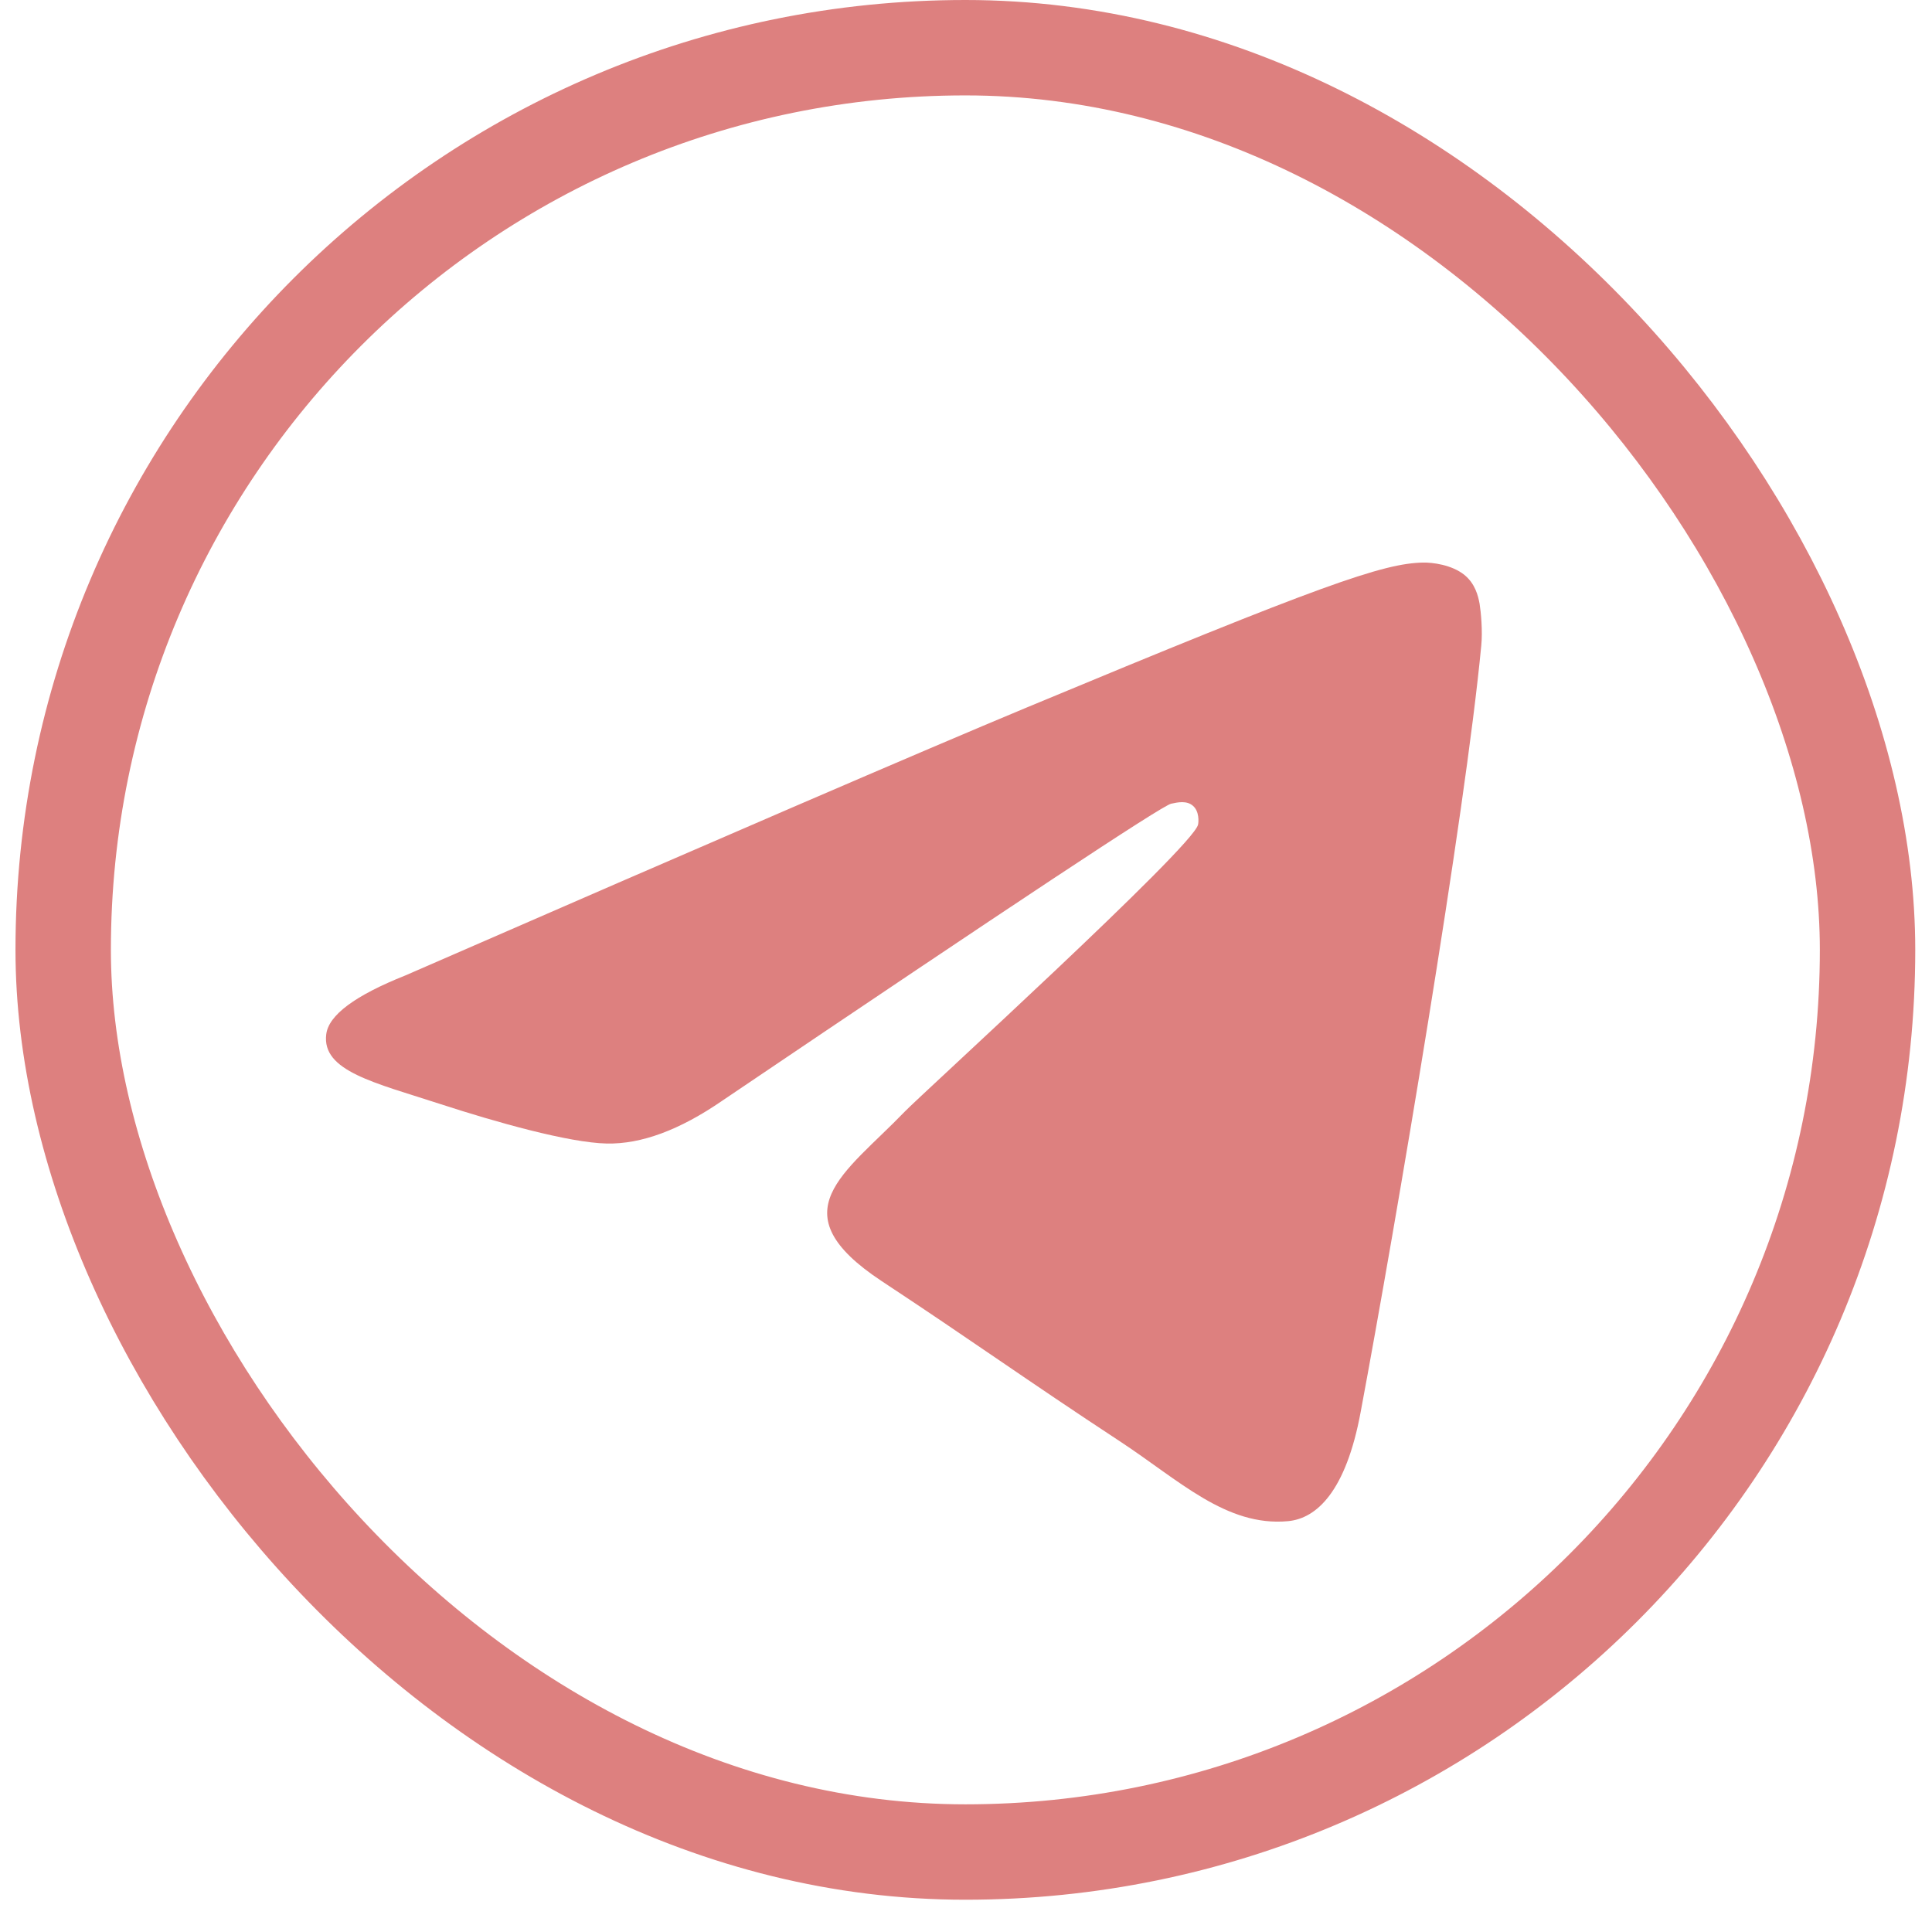
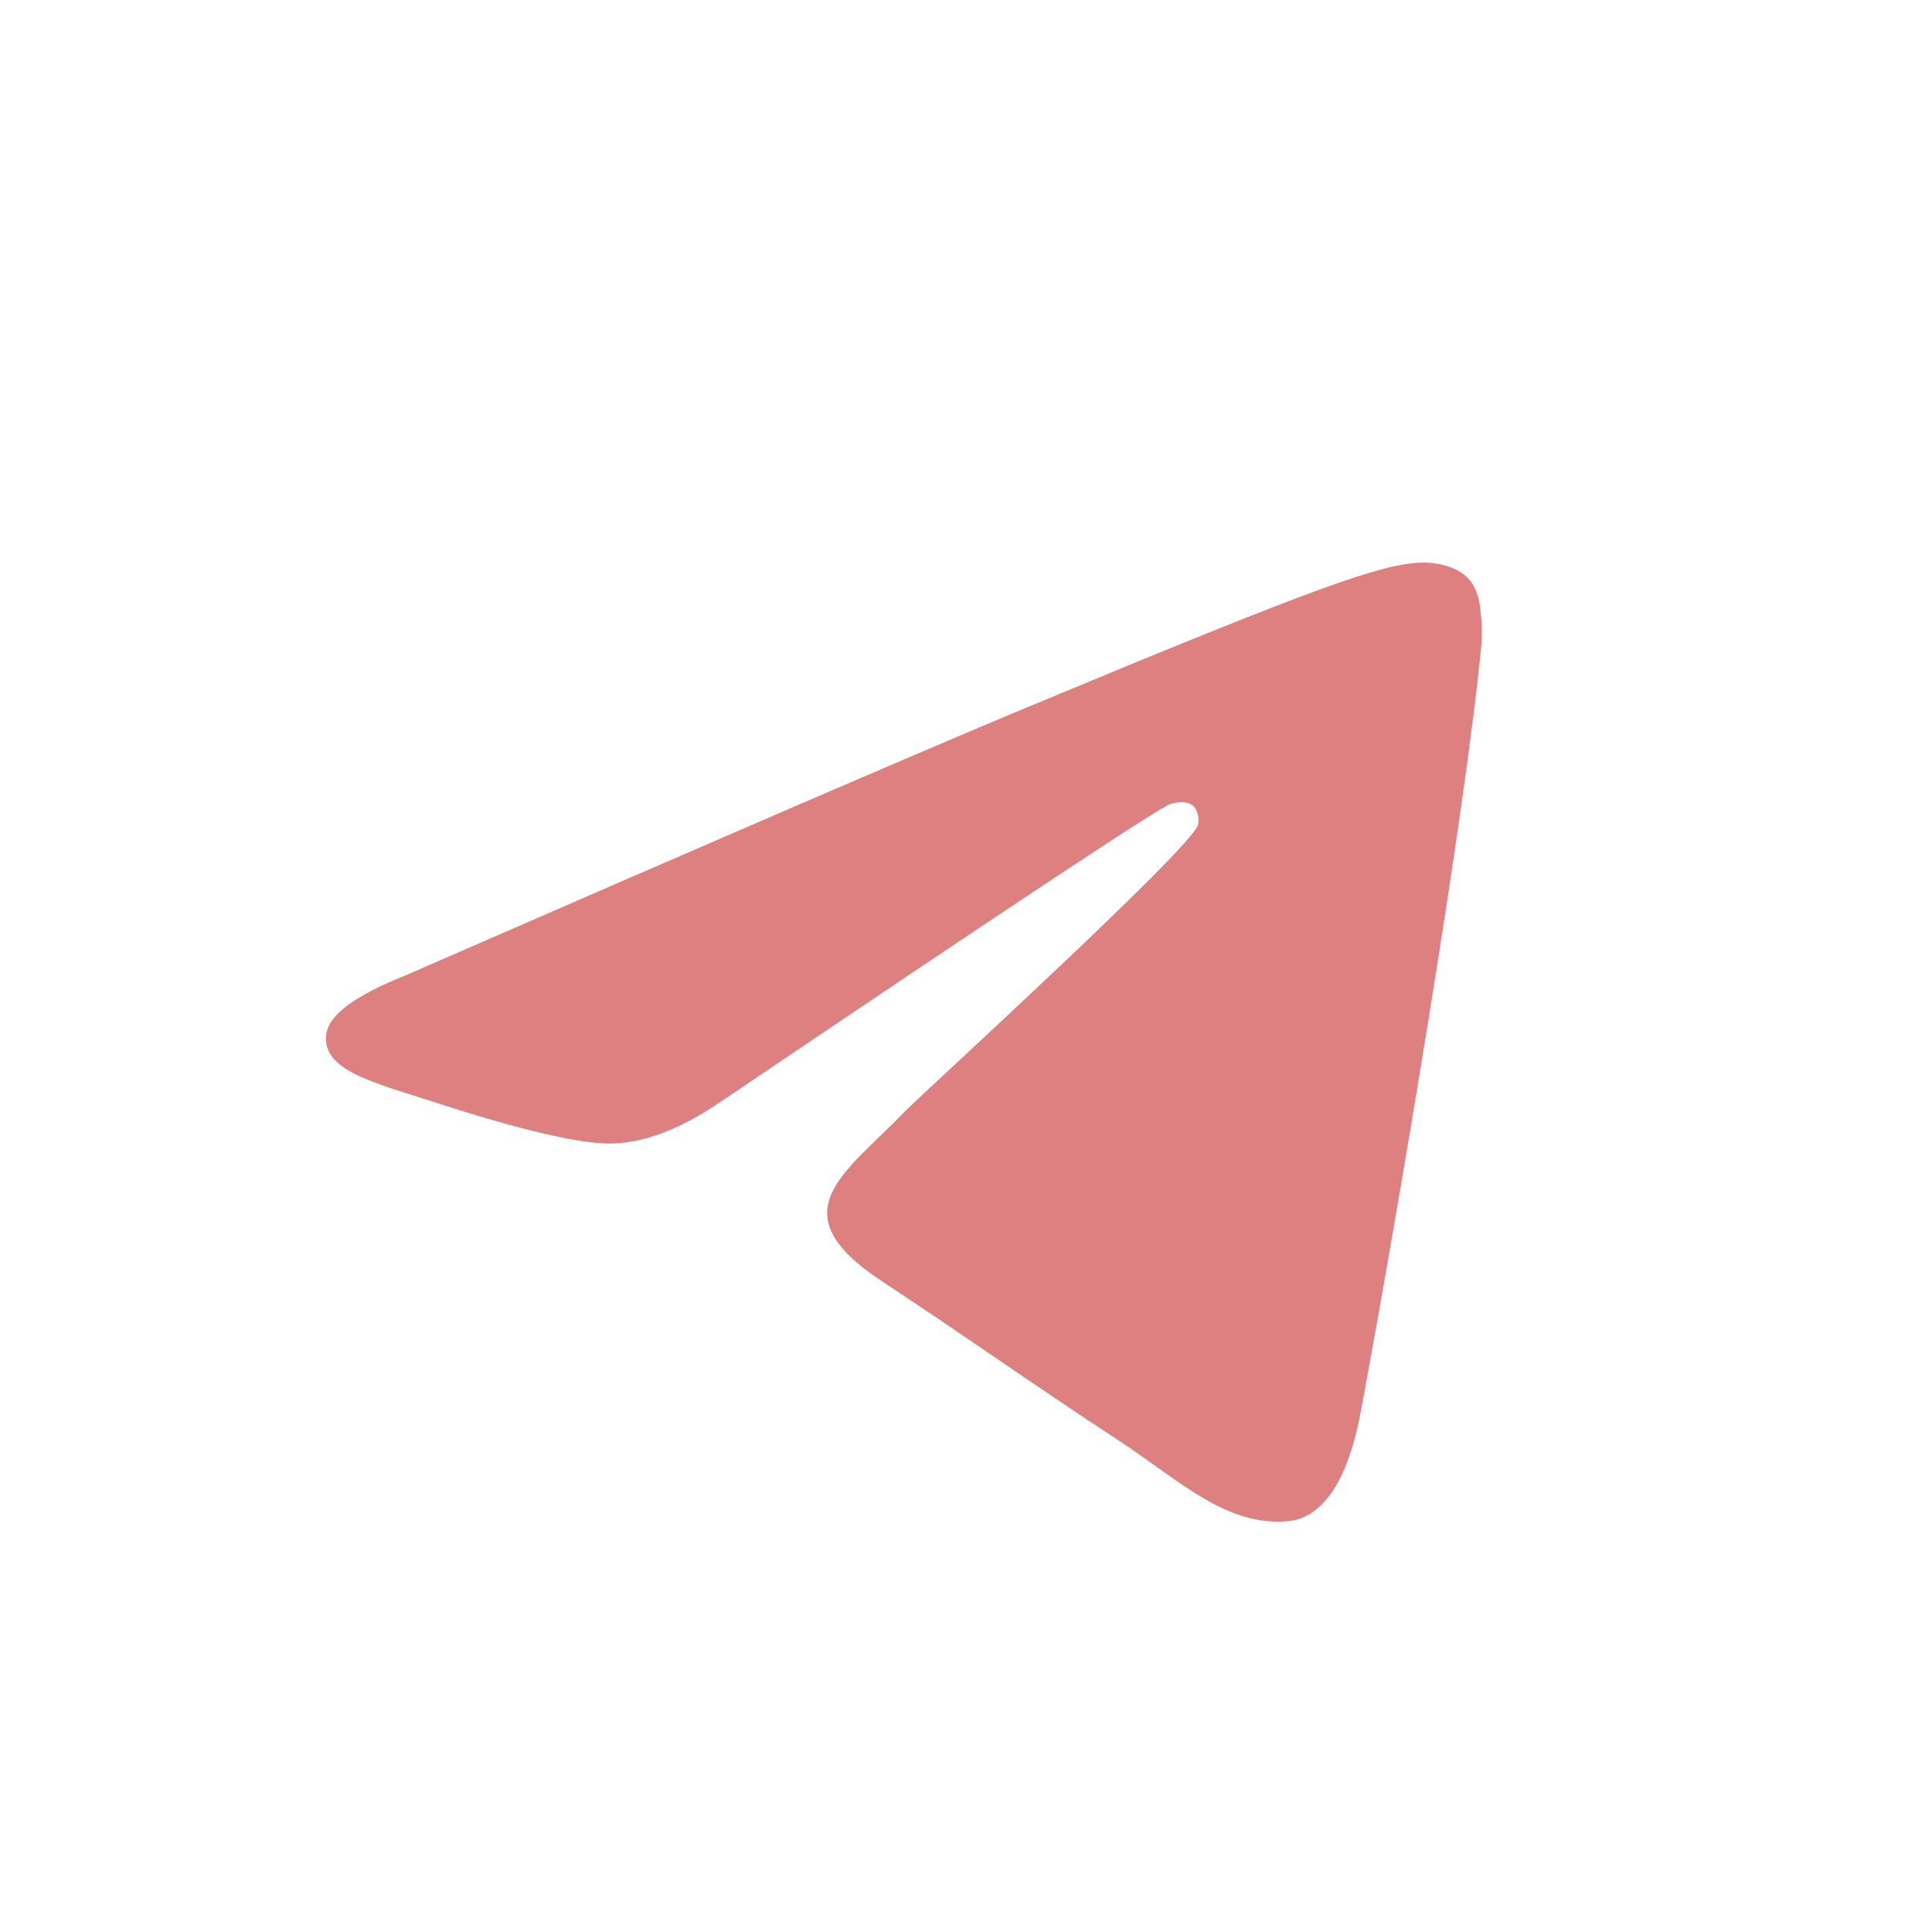
<svg xmlns="http://www.w3.org/2000/svg" width="81" height="80" viewBox="0 0 81 80" fill="none">
-   <rect x="2.649" y="2" width="75.649" height="75.649" rx="37.825" stroke="#dd807f" stroke-width="4" />
  <path d="M16.997 40.896C30.008 35.222 38.682 31.481 43.019 29.674C55.416 24.512 57.989 23.616 59.669 23.586C60.039 23.58 60.861 23.671 61.398 24.106C61.844 24.472 61.97 24.968 62.033 25.316C62.089 25.664 62.165 26.456 62.102 27.075C61.433 34.139 58.526 51.283 57.047 59.197C56.427 62.545 55.193 63.667 54 63.777C51.407 64.016 49.44 62.062 46.93 60.415C43.005 57.837 40.787 56.233 36.974 53.718C32.567 50.811 35.426 49.213 37.936 46.602C38.591 45.919 50.012 35.52 50.228 34.577C50.256 34.459 50.284 34.019 50.019 33.788C49.761 33.555 49.378 33.635 49.099 33.697C48.701 33.787 42.433 37.939 30.273 46.154C28.495 47.378 26.884 47.975 25.434 47.944C23.844 47.91 20.776 47.042 18.496 46.3C15.707 45.391 13.483 44.91 13.678 43.365C13.776 42.561 14.884 41.738 16.997 40.896Z" fill="#dd807f" />
</svg>